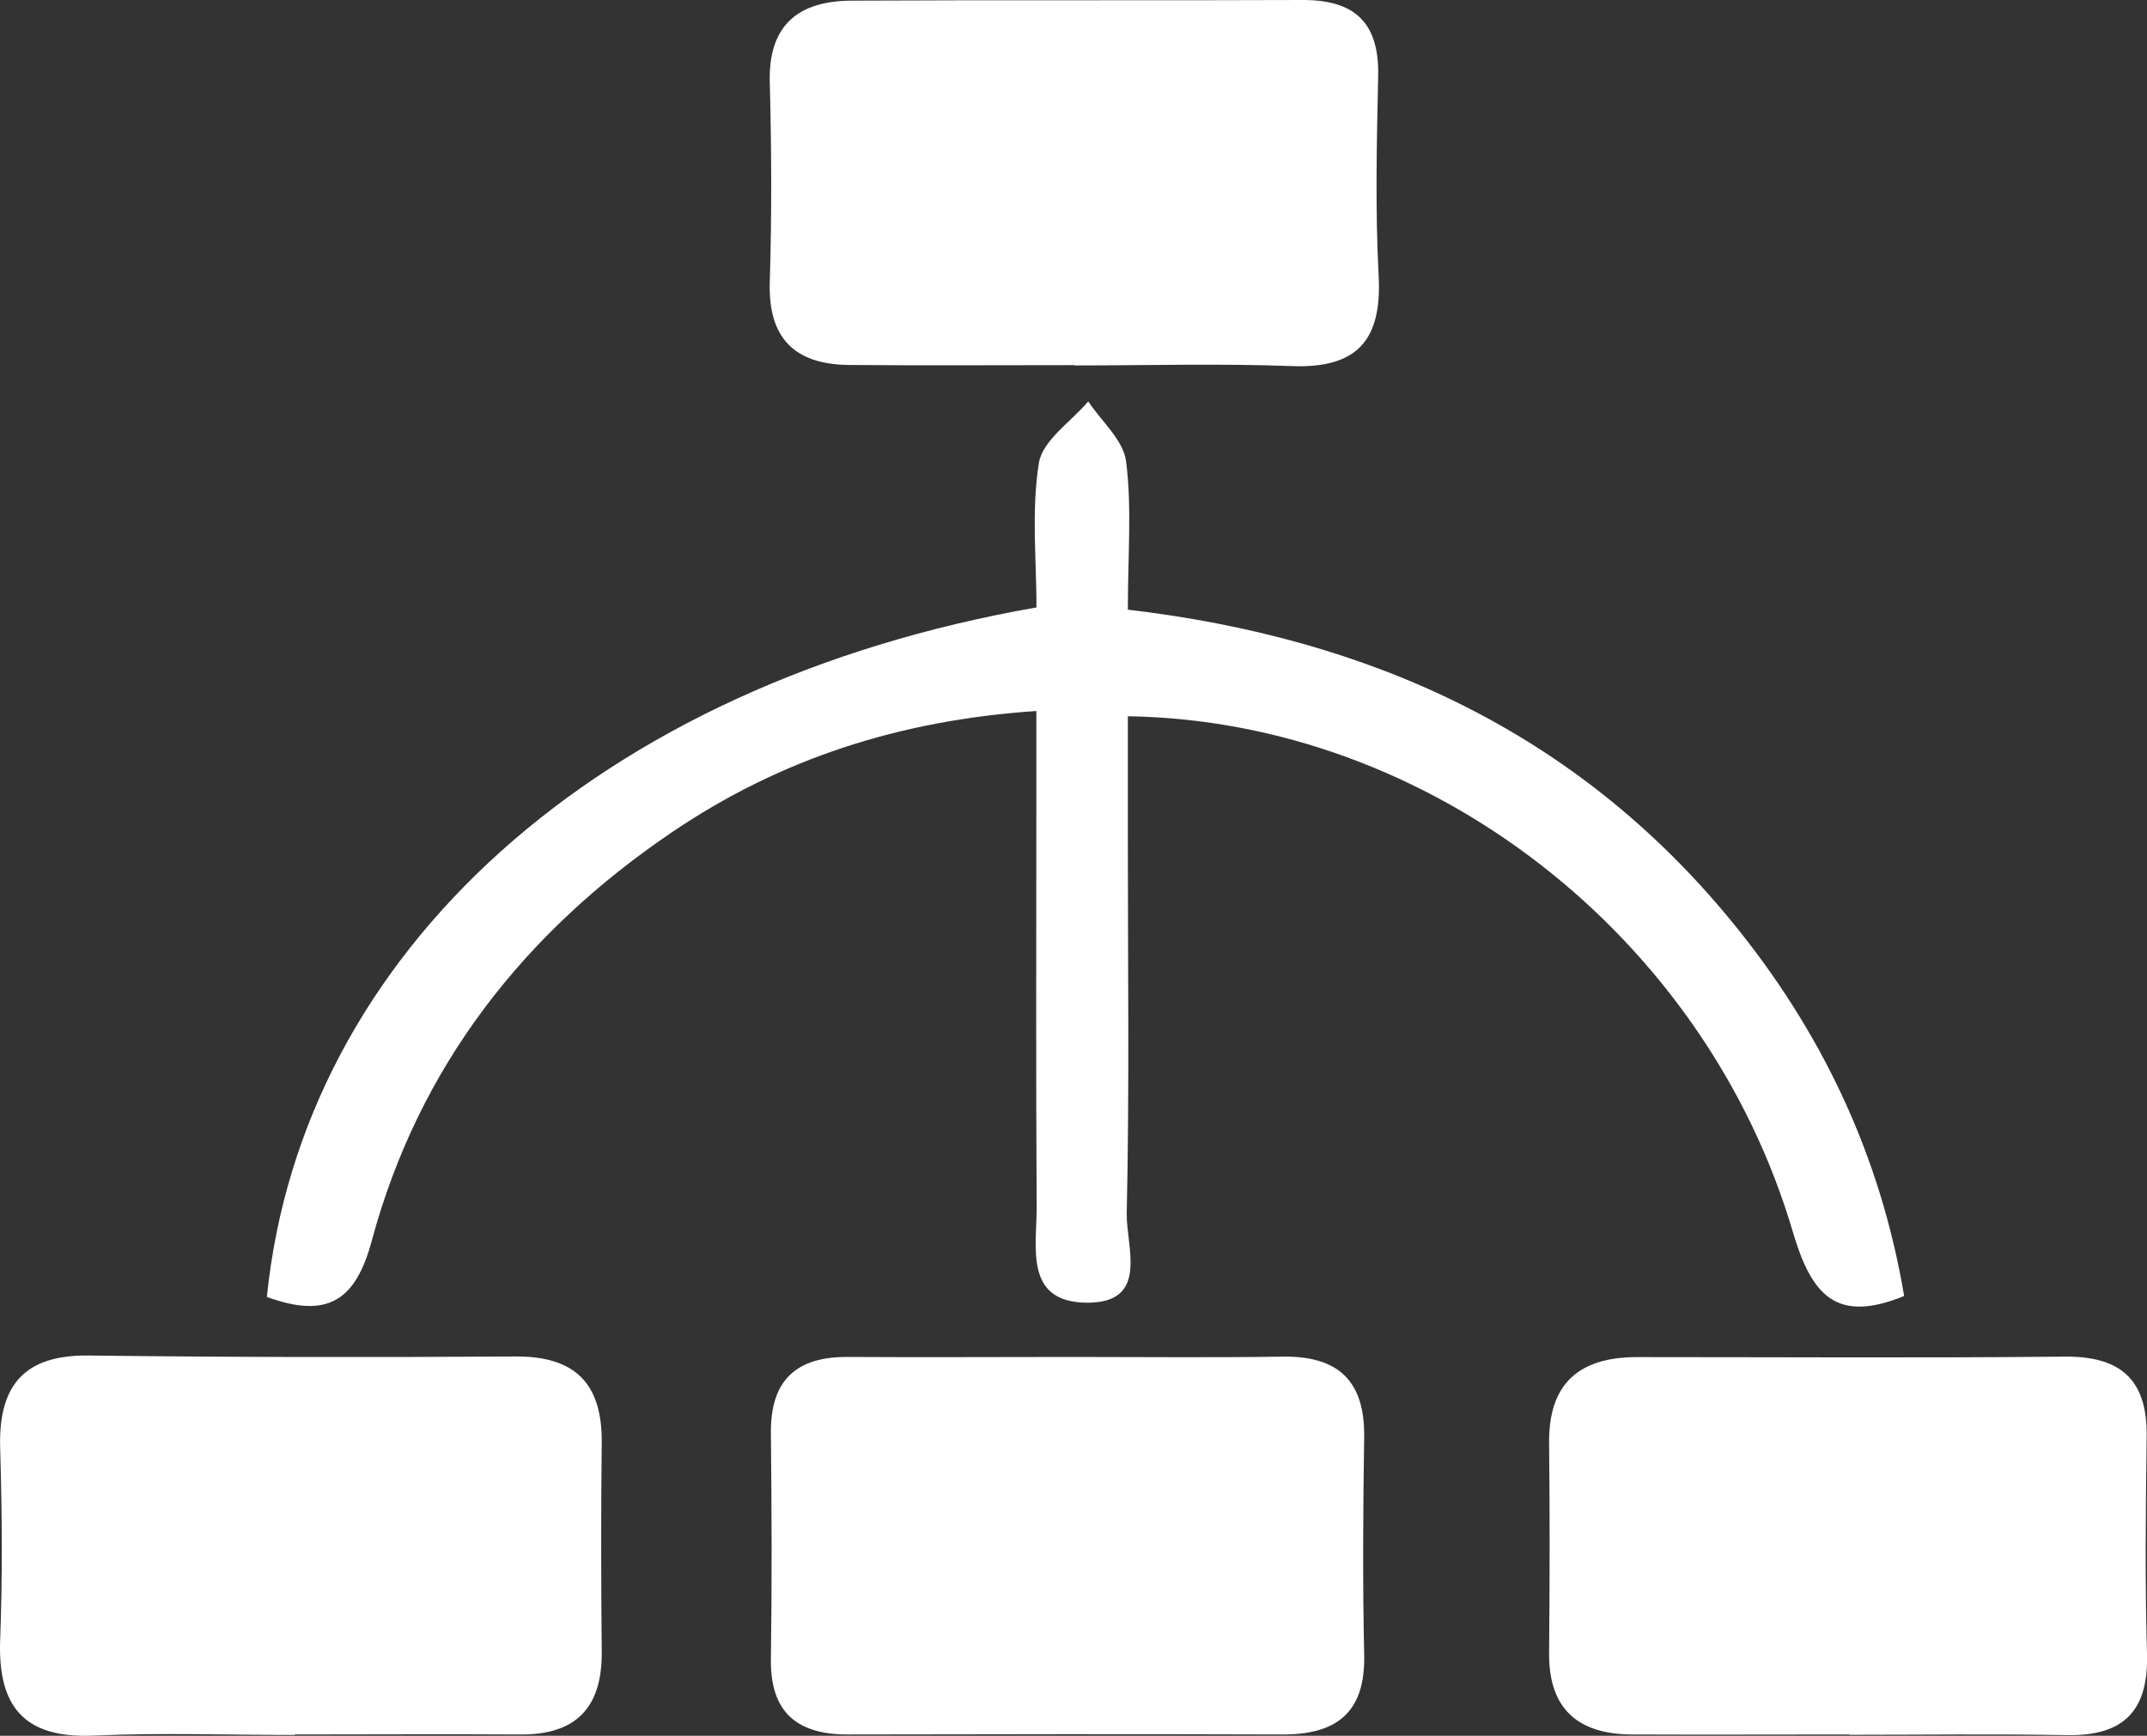
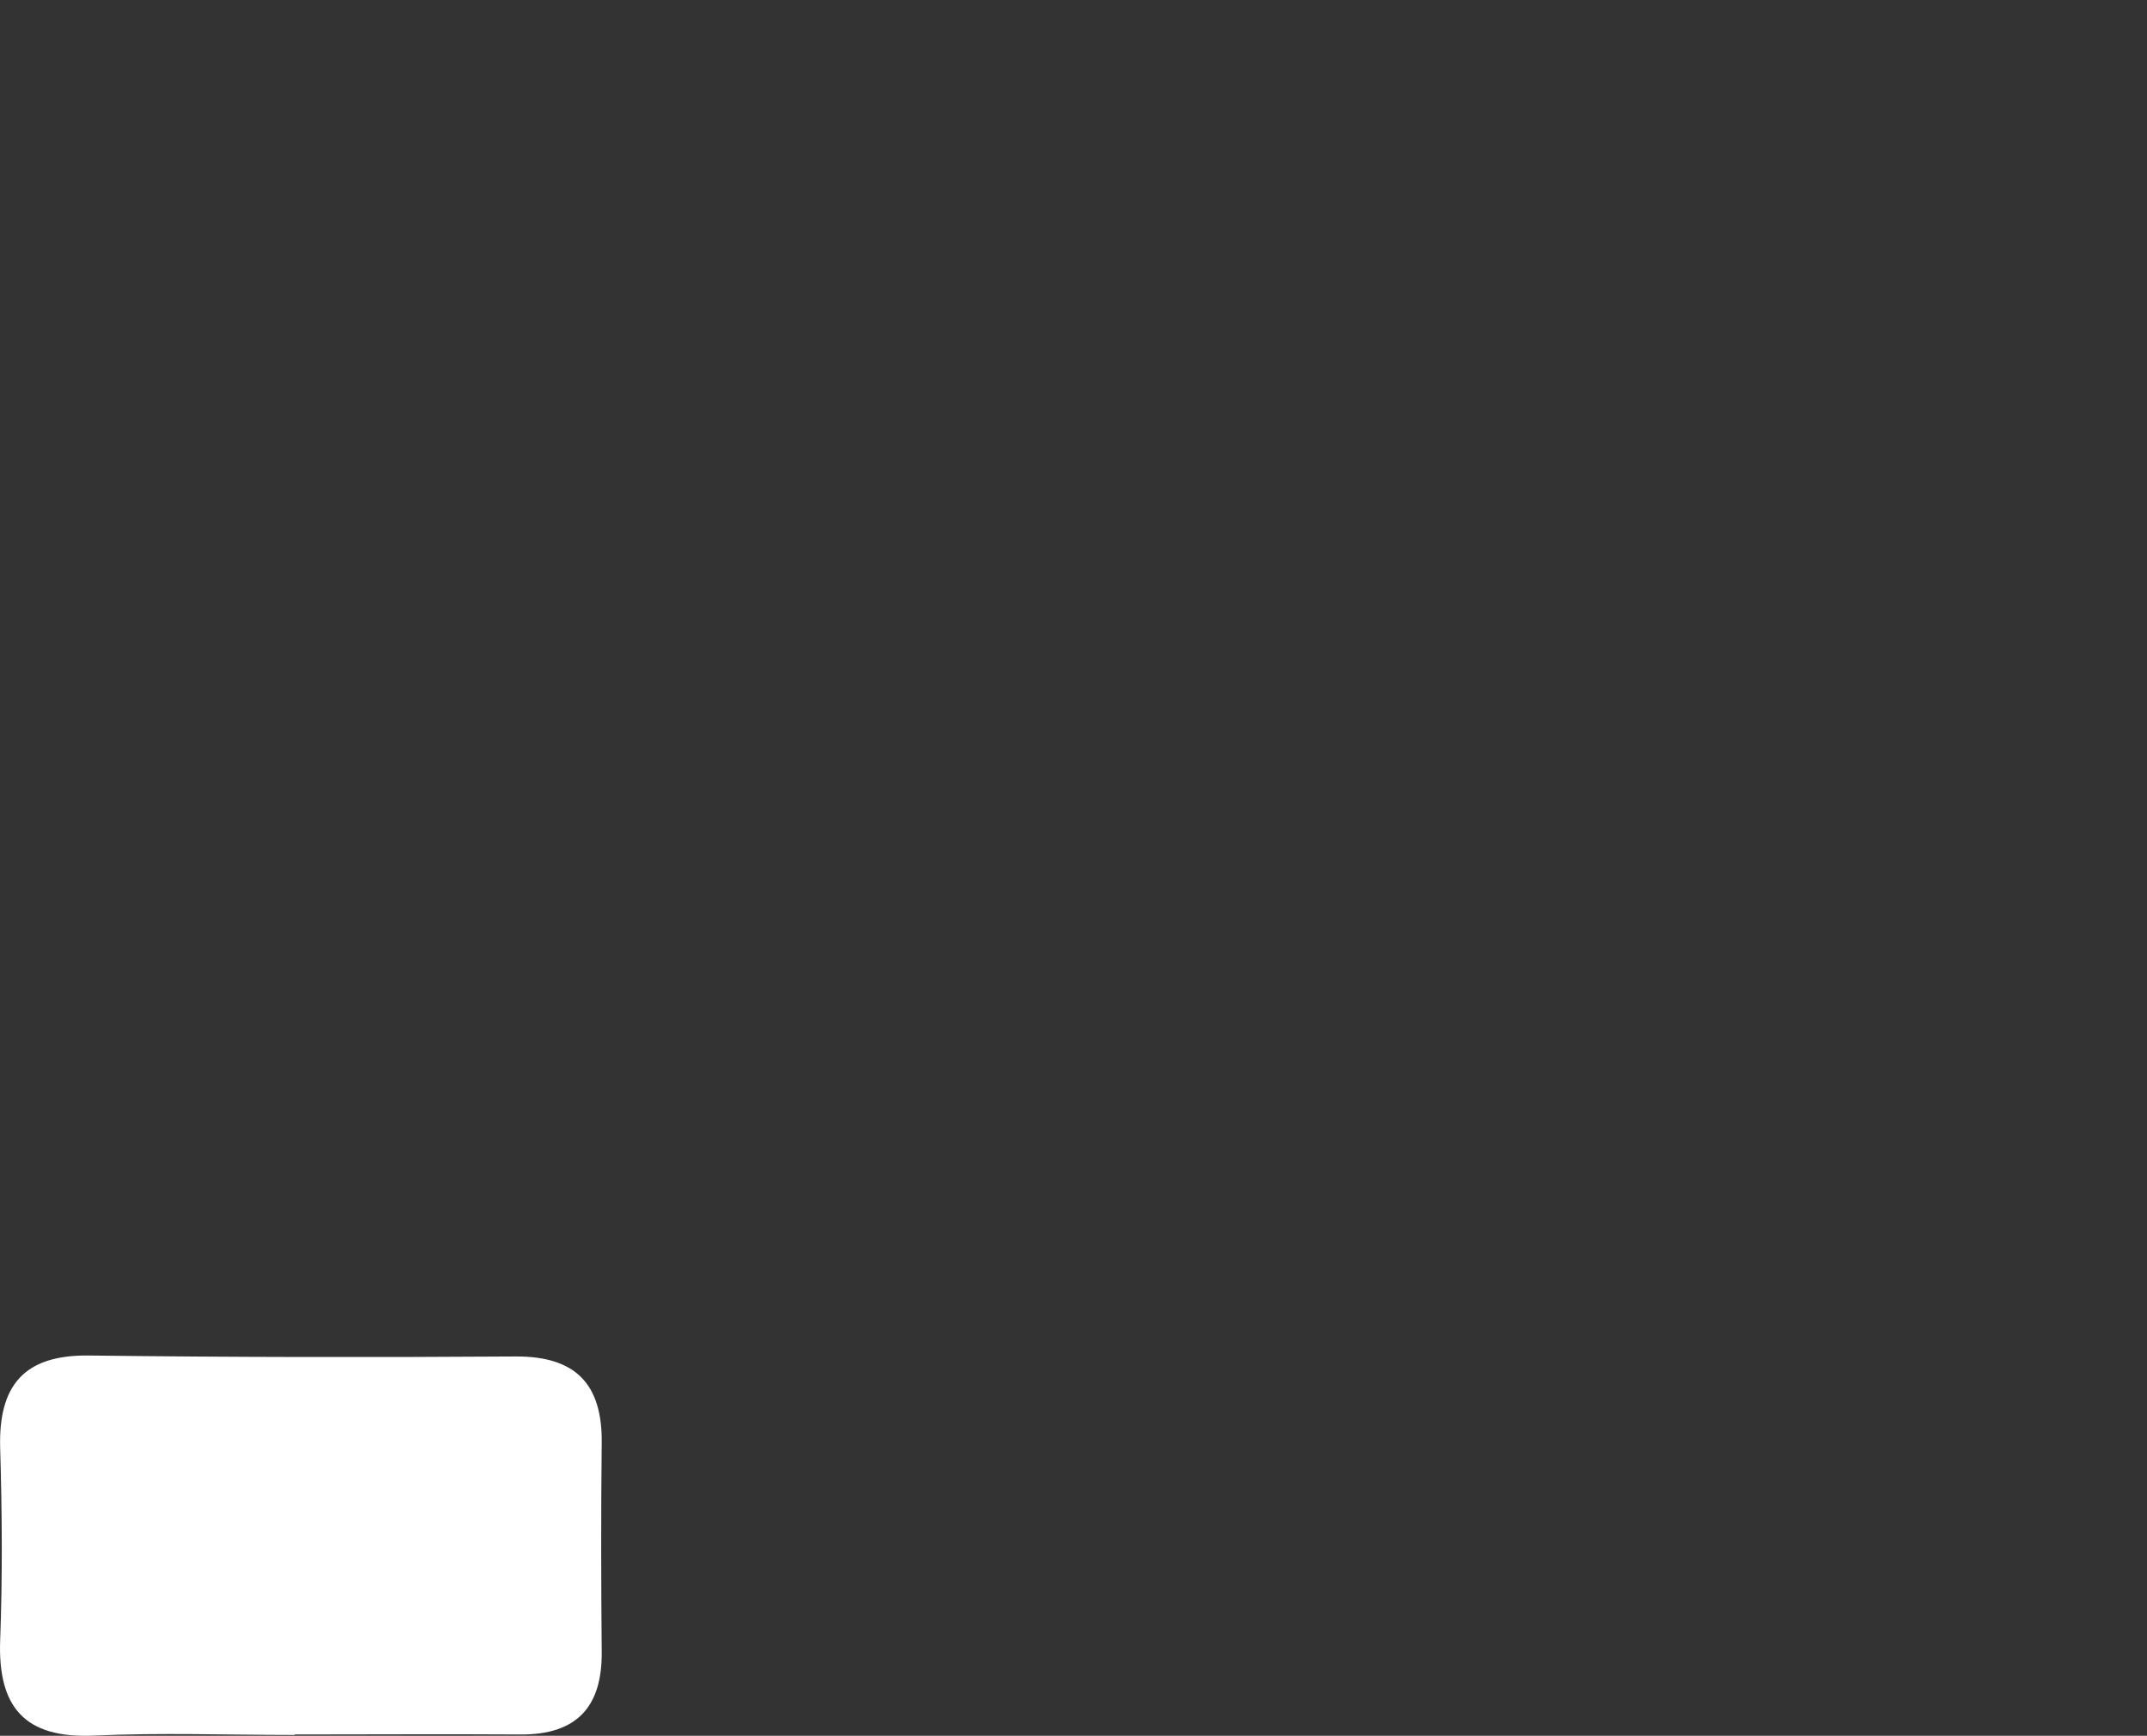
<svg xmlns="http://www.w3.org/2000/svg" id="Layer_2" data-name="Layer 2" viewBox="0 0 134.91 109.1">
  <rect x="0" y="0" width="134.91" height="109.1" fill="#333333" stroke="none" />
  <defs>
    <style>
      .cls-1 {
        fill: #fff;
      }
    </style>
  </defs>
  <g id="Layer_1-2" data-name="Layer 1">
    <g>
-       <path class="cls-1" d="M16.77,81.51c2.21-21.69,20.89-38.54,48.36-43.33,0-2.93-.33-6.07.15-9.08.23-1.42,2.02-2.59,3.1-3.87.83,1.25,2.21,2.43,2.38,3.77.37,2.91.11,5.91.11,9.32,15.25,1.79,28.15,7.68,37.88,19.52,5.68,6.91,9.4,14.71,10.9,23.62-4.27,1.74-5.82-.04-7-4.05-5.47-18.55-22.79-32.1-41.78-32.39,0,2.68,0,5.38,0,8.08,0,7.72.1,15.44-.07,23.15-.05,2.1,1.47,5.68-2.55,5.63-3.91-.05-3.1-3.52-3.11-6.03-.05-8.42-.02-16.84-.02-25.25,0-1.72,0-3.44,0-5.91-8.64.58-16.11,3.03-22.87,7.6-9.32,6.31-15.94,14.75-18.89,25.7-1.01,3.73-2.74,4.93-6.59,3.53Z" />
      <path class="cls-1" d="M18.51,109.05c-4.21,0-8.42-.15-12.62.04-4.35.19-6.03-1.8-5.88-5.99.15-4.03.12-8.06,0-12.09-.11-3.92,1.49-5.86,5.57-5.81,8.94.11,17.88.12,26.82.06,3.78-.02,5.45,1.74,5.41,5.43-.05,4.38-.04,8.76,0,13.15.03,3.46-1.59,5.2-5.09,5.18-4.73-.03-9.47,0-14.2,0v.03Z" />
-       <path class="cls-1" d="M116.22,109.02c-4.56,0-9.12.02-13.69,0-3.39-.02-5.23-1.62-5.19-5.15.04-4.39.05-8.77,0-13.16-.04-3.78,1.91-5.41,5.53-5.41,8.95,0,17.9.06,26.85-.03,3.52-.04,5.21,1.43,5.17,4.99-.06,4.56-.11,9.13.02,13.69.1,3.57-1.45,5.17-5.01,5.11-4.56-.08-9.12-.02-13.69-.02Z" />
-       <path class="cls-1" d="M67.46,85.29c4.38,0,8.76.05,13.14-.02,3.49-.05,5.17,1.52,5.12,5.06-.07,4.55-.1,9.11,0,13.66.09,3.63-1.71,5.04-5.13,5.03-9.11-.03-18.22-.02-27.33,0-3.2,0-4.87-1.41-4.82-4.76.07-4.73.05-9.46,0-14.19-.03-3.29,1.57-4.8,4.82-4.78,4.73.03,9.46,0,14.19,0Z" />
-       <path class="cls-1" d="M67.54,22.95c-4.72,0-9.44.03-14.17-.01-3.4-.03-5.11-1.64-5-5.21.13-4.19.11-8.4,0-12.59-.09-3.63,1.87-5.09,5.16-5.1,9.44-.05,18.89,0,28.33-.04,3.27-.01,4.81,1.43,4.74,4.77-.09,4.2-.19,8.4.03,12.59.21,4.03-1.36,5.81-5.46,5.65-4.54-.17-9.09-.04-13.64-.04,0,0,0-.01,0-.02Z" />
    </g>
  </g>
</svg>